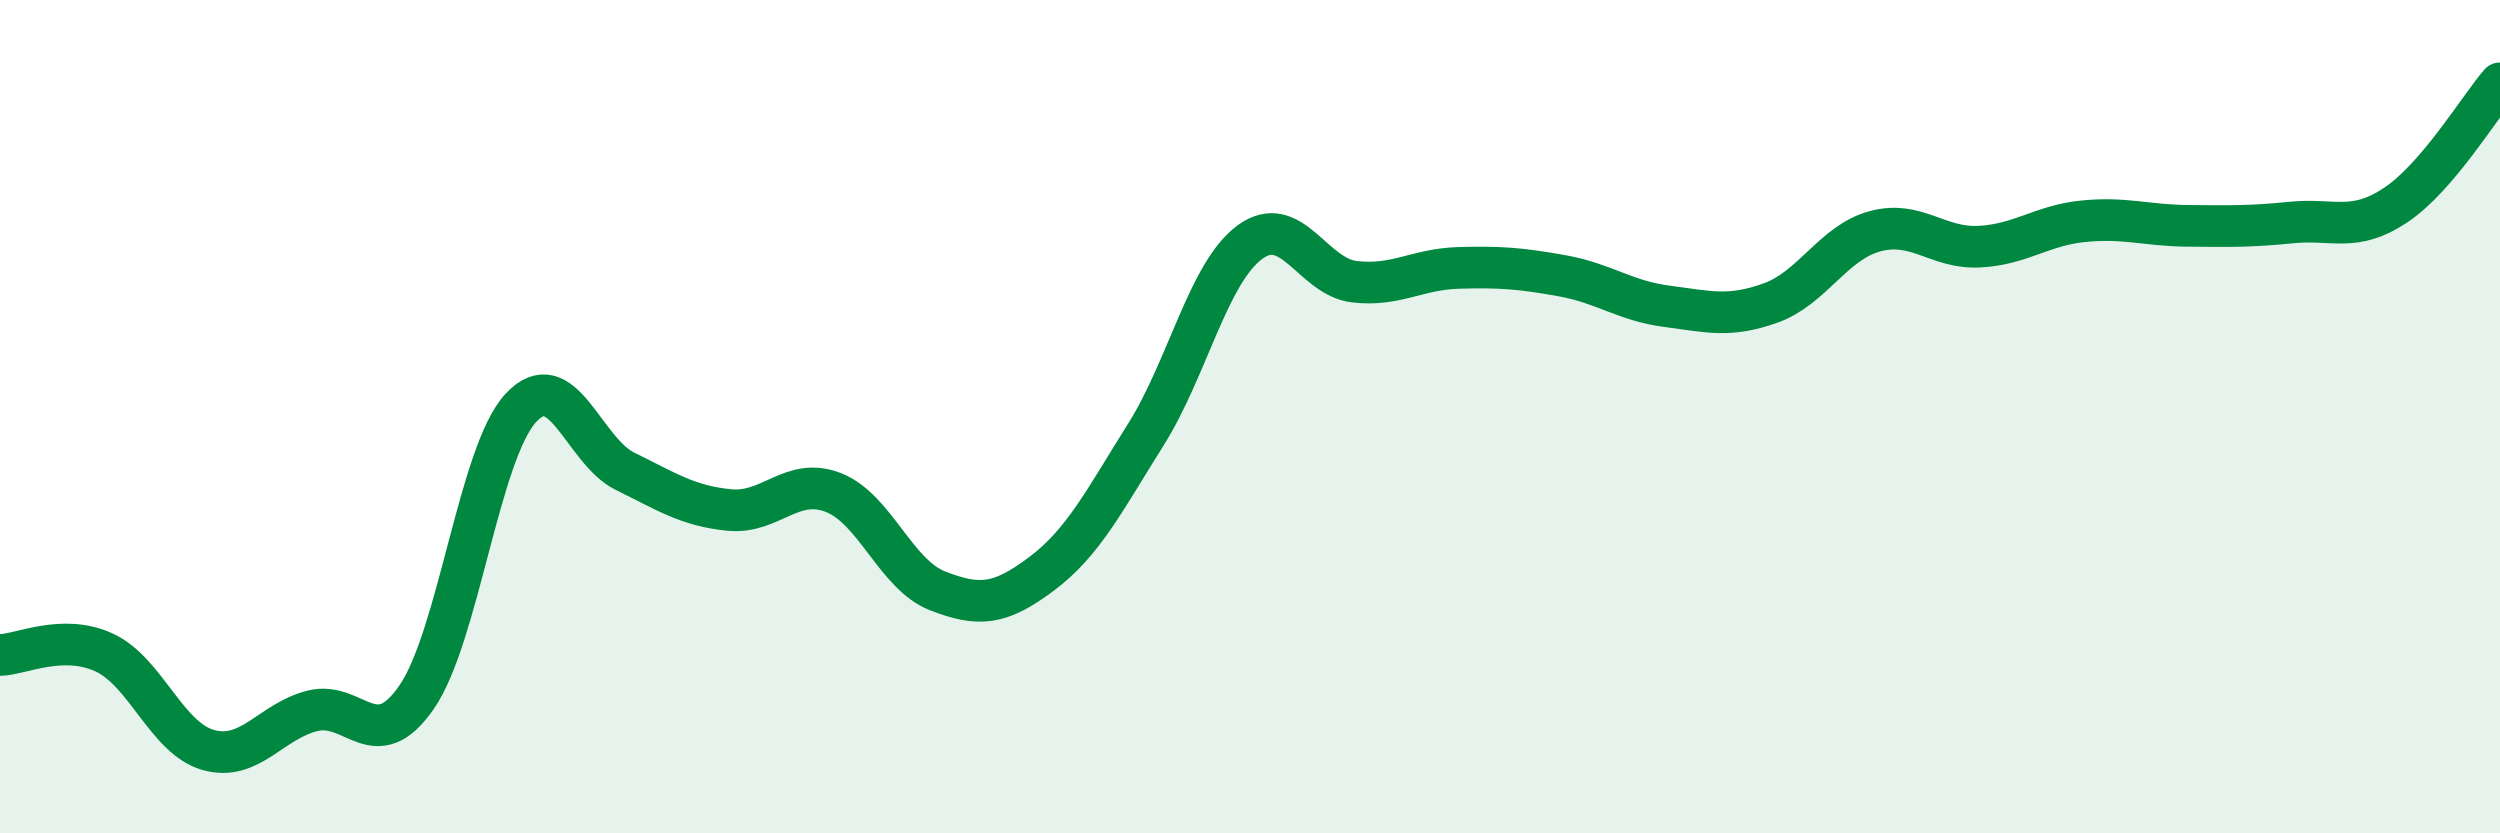
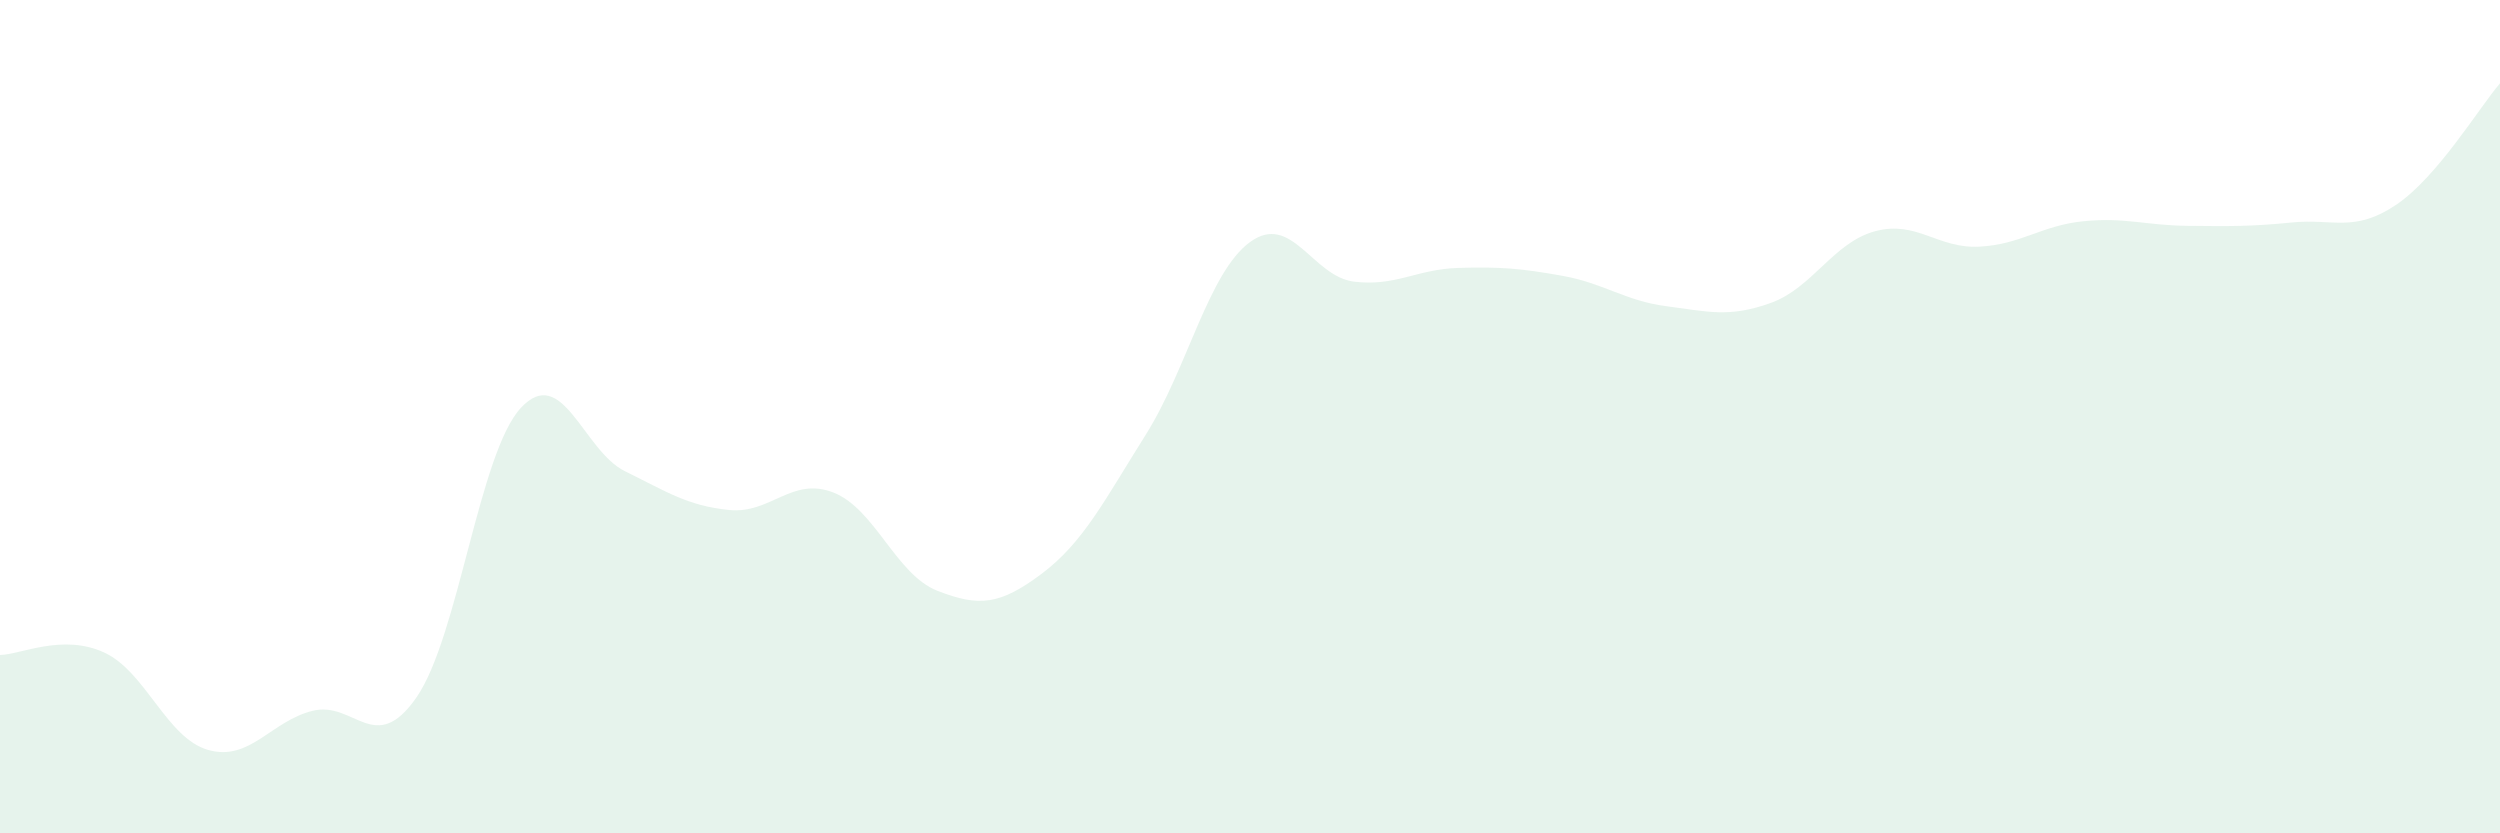
<svg xmlns="http://www.w3.org/2000/svg" width="60" height="20" viewBox="0 0 60 20">
  <path d="M 0,15.72 C 0.5,15.71 1.5,15.2 2.5,15.66 C 3.5,16.12 4,17.72 5,18 C 6,18.28 6.5,17.31 7.5,17.06 C 8.5,16.81 9,18.18 10,16.73 C 11,15.28 11.5,10.87 12.5,9.79 C 13.5,8.71 14,10.82 15,11.31 C 16,11.8 16.5,12.14 17.5,12.24 C 18.5,12.34 19,11.43 20,11.82 C 21,12.21 21.5,13.79 22.5,14.18 C 23.5,14.57 24,14.52 25,13.77 C 26,13.02 26.5,12.02 27.5,10.43 C 28.5,8.84 29,6.54 30,5.81 C 31,5.08 31.5,6.64 32.5,6.76 C 33.5,6.88 34,6.46 35,6.43 C 36,6.4 36.5,6.44 37.5,6.62 C 38.5,6.8 39,7.22 40,7.35 C 41,7.48 41.5,7.63 42.5,7.27 C 43.5,6.91 44,5.82 45,5.55 C 46,5.28 46.5,5.97 47.5,5.92 C 48.5,5.87 49,5.41 50,5.31 C 51,5.21 51.5,5.41 52.5,5.42 C 53.5,5.43 54,5.44 55,5.34 C 56,5.24 56.5,5.59 57.5,4.92 C 58.5,4.25 59.5,2.58 60,2L60 20L0 20Z" fill="#008740" opacity="0.1" stroke-linecap="round" stroke-linejoin="round" />
-   <path d="M 0,15.72 C 0.5,15.71 1.5,15.2 2.5,15.66 C 3.5,16.12 4,17.72 5,18 C 6,18.28 6.5,17.31 7.5,17.06 C 8.5,16.81 9,18.18 10,16.73 C 11,15.28 11.5,10.87 12.5,9.79 C 13.5,8.71 14,10.82 15,11.31 C 16,11.8 16.5,12.14 17.5,12.24 C 18.5,12.34 19,11.43 20,11.82 C 21,12.21 21.5,13.79 22.5,14.18 C 23.5,14.57 24,14.52 25,13.77 C 26,13.02 26.5,12.02 27.5,10.43 C 28.5,8.84 29,6.54 30,5.81 C 31,5.08 31.5,6.64 32.5,6.76 C 33.5,6.88 34,6.46 35,6.43 C 36,6.4 36.5,6.44 37.5,6.62 C 38.5,6.8 39,7.22 40,7.35 C 41,7.48 41.5,7.63 42.5,7.27 C 43.5,6.91 44,5.82 45,5.55 C 46,5.28 46.5,5.97 47.5,5.92 C 48.5,5.87 49,5.41 50,5.31 C 51,5.21 51.5,5.41 52.5,5.42 C 53.5,5.43 54,5.44 55,5.34 C 56,5.24 56.5,5.59 57.5,4.92 C 58.5,4.25 59.5,2.58 60,2" stroke="#008740" stroke-width="1" fill="none" stroke-linecap="round" stroke-linejoin="round" />
</svg>